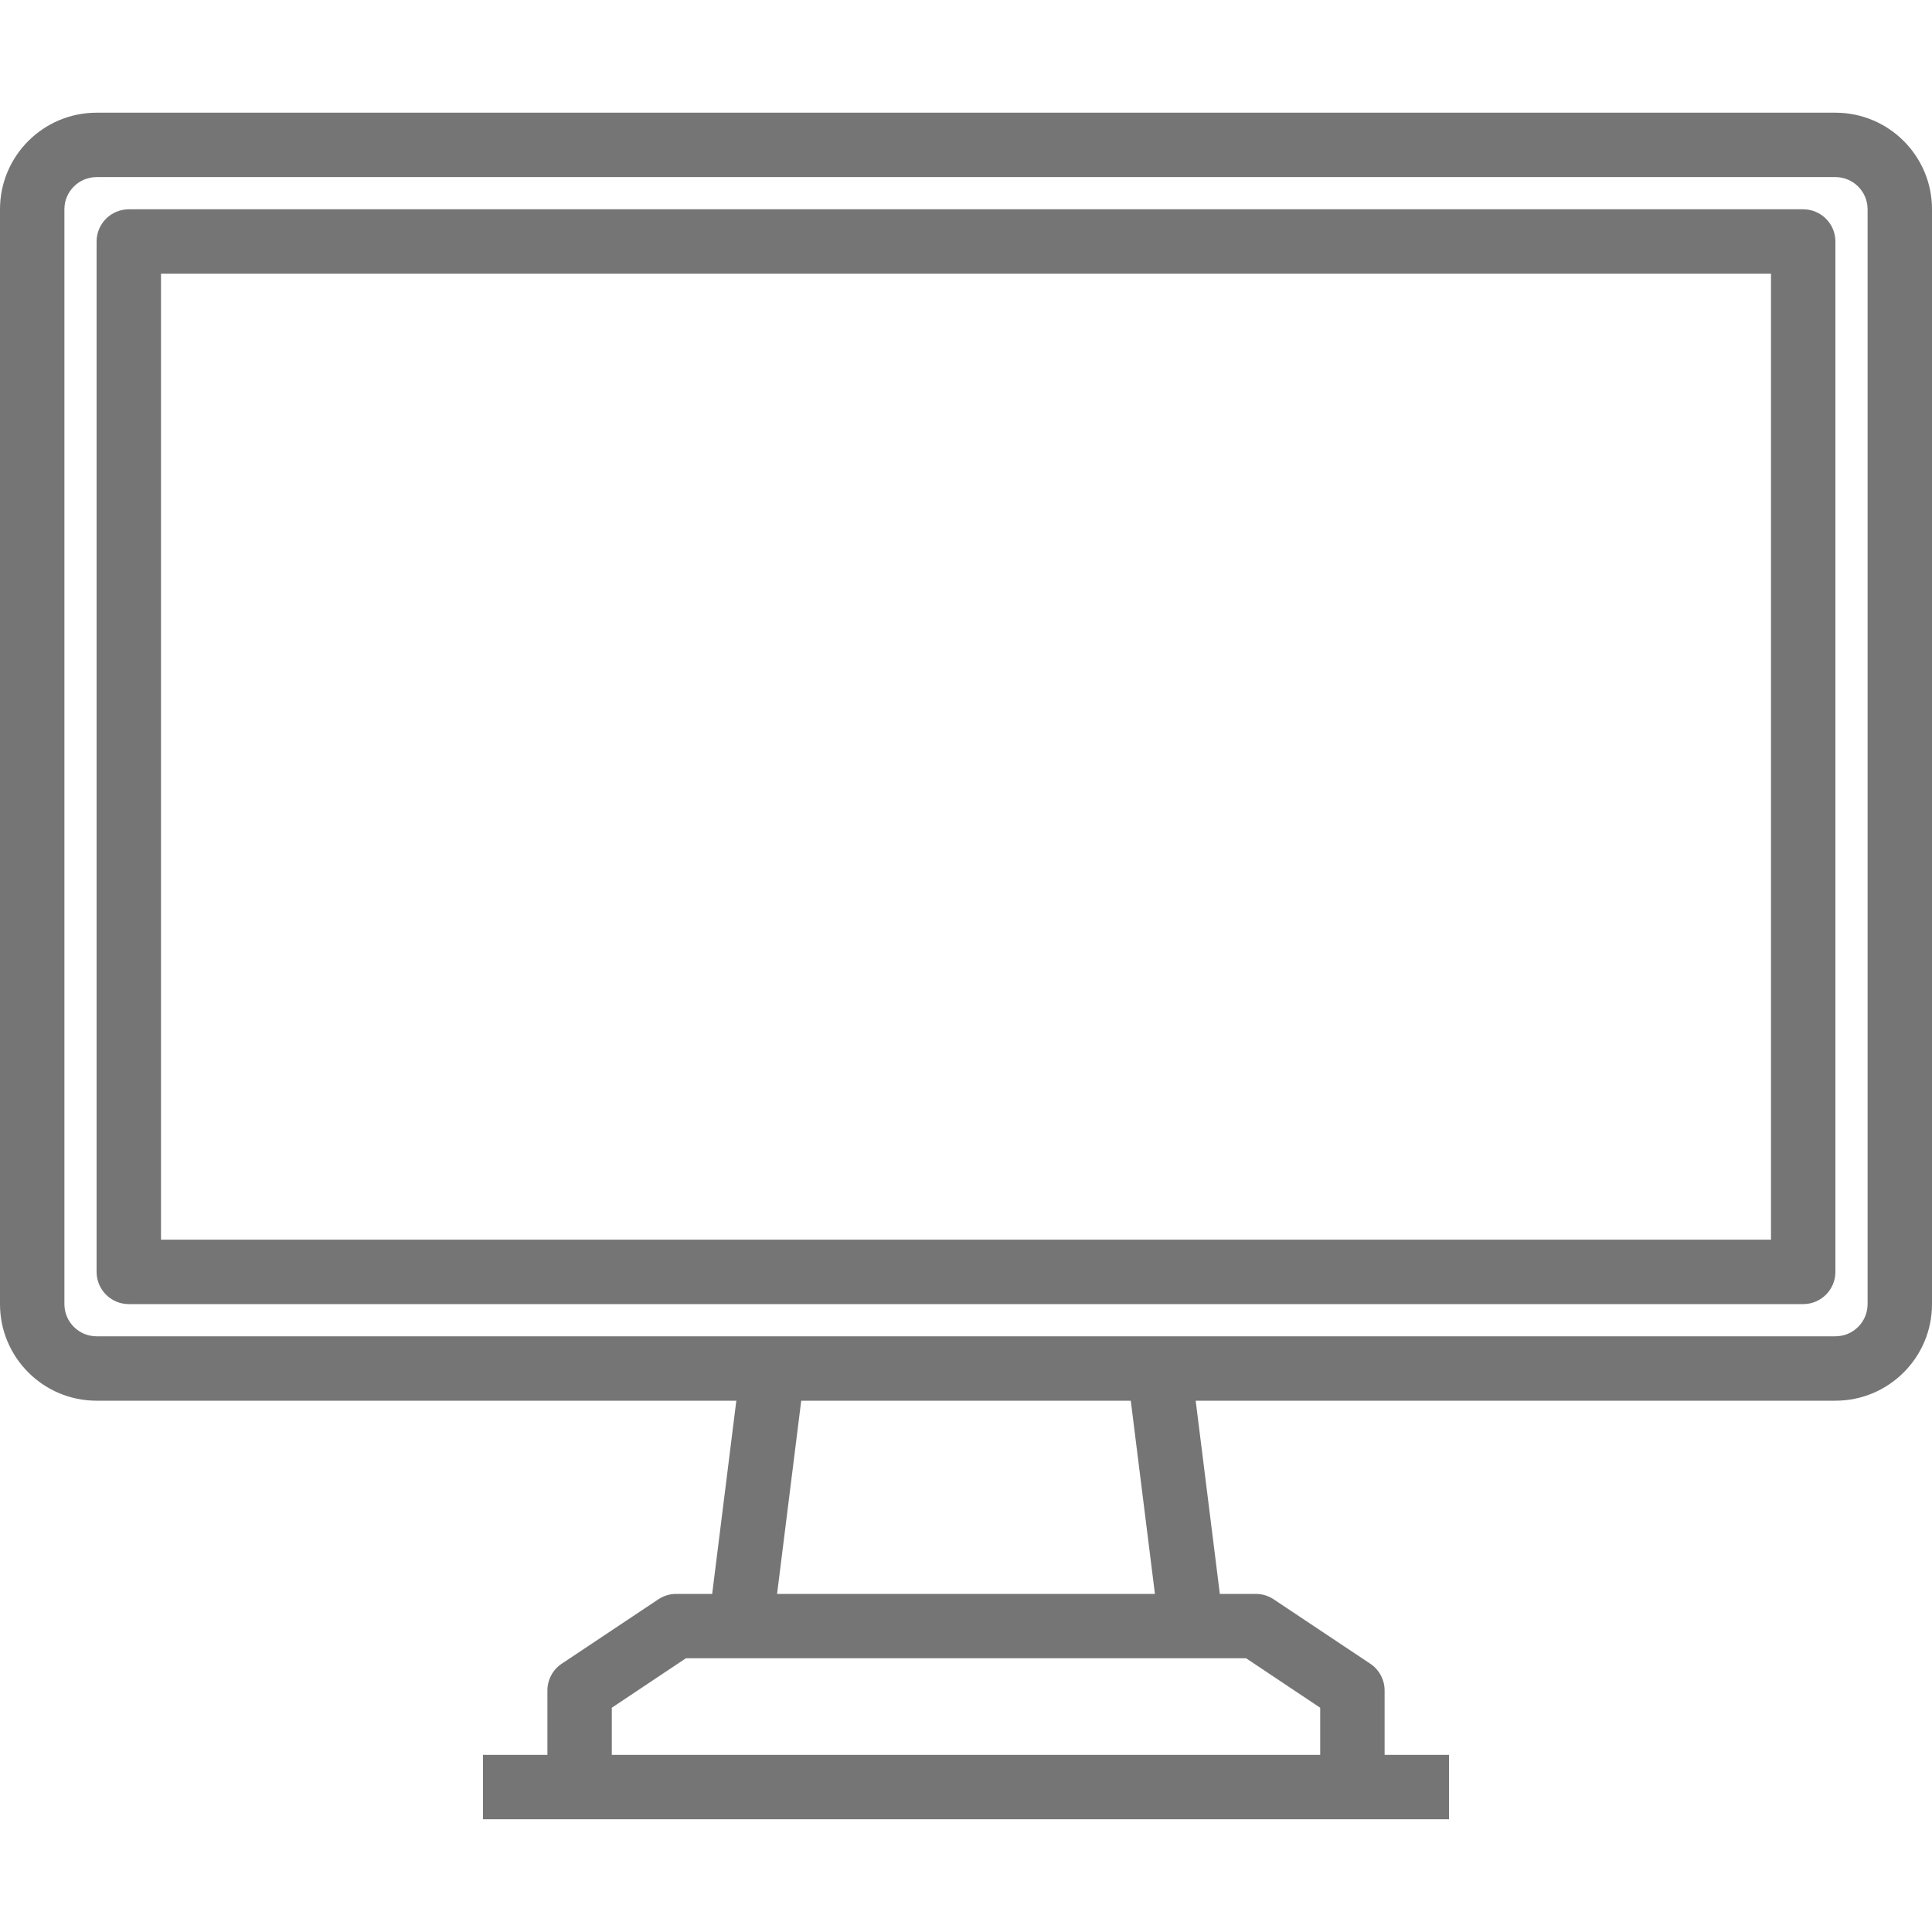
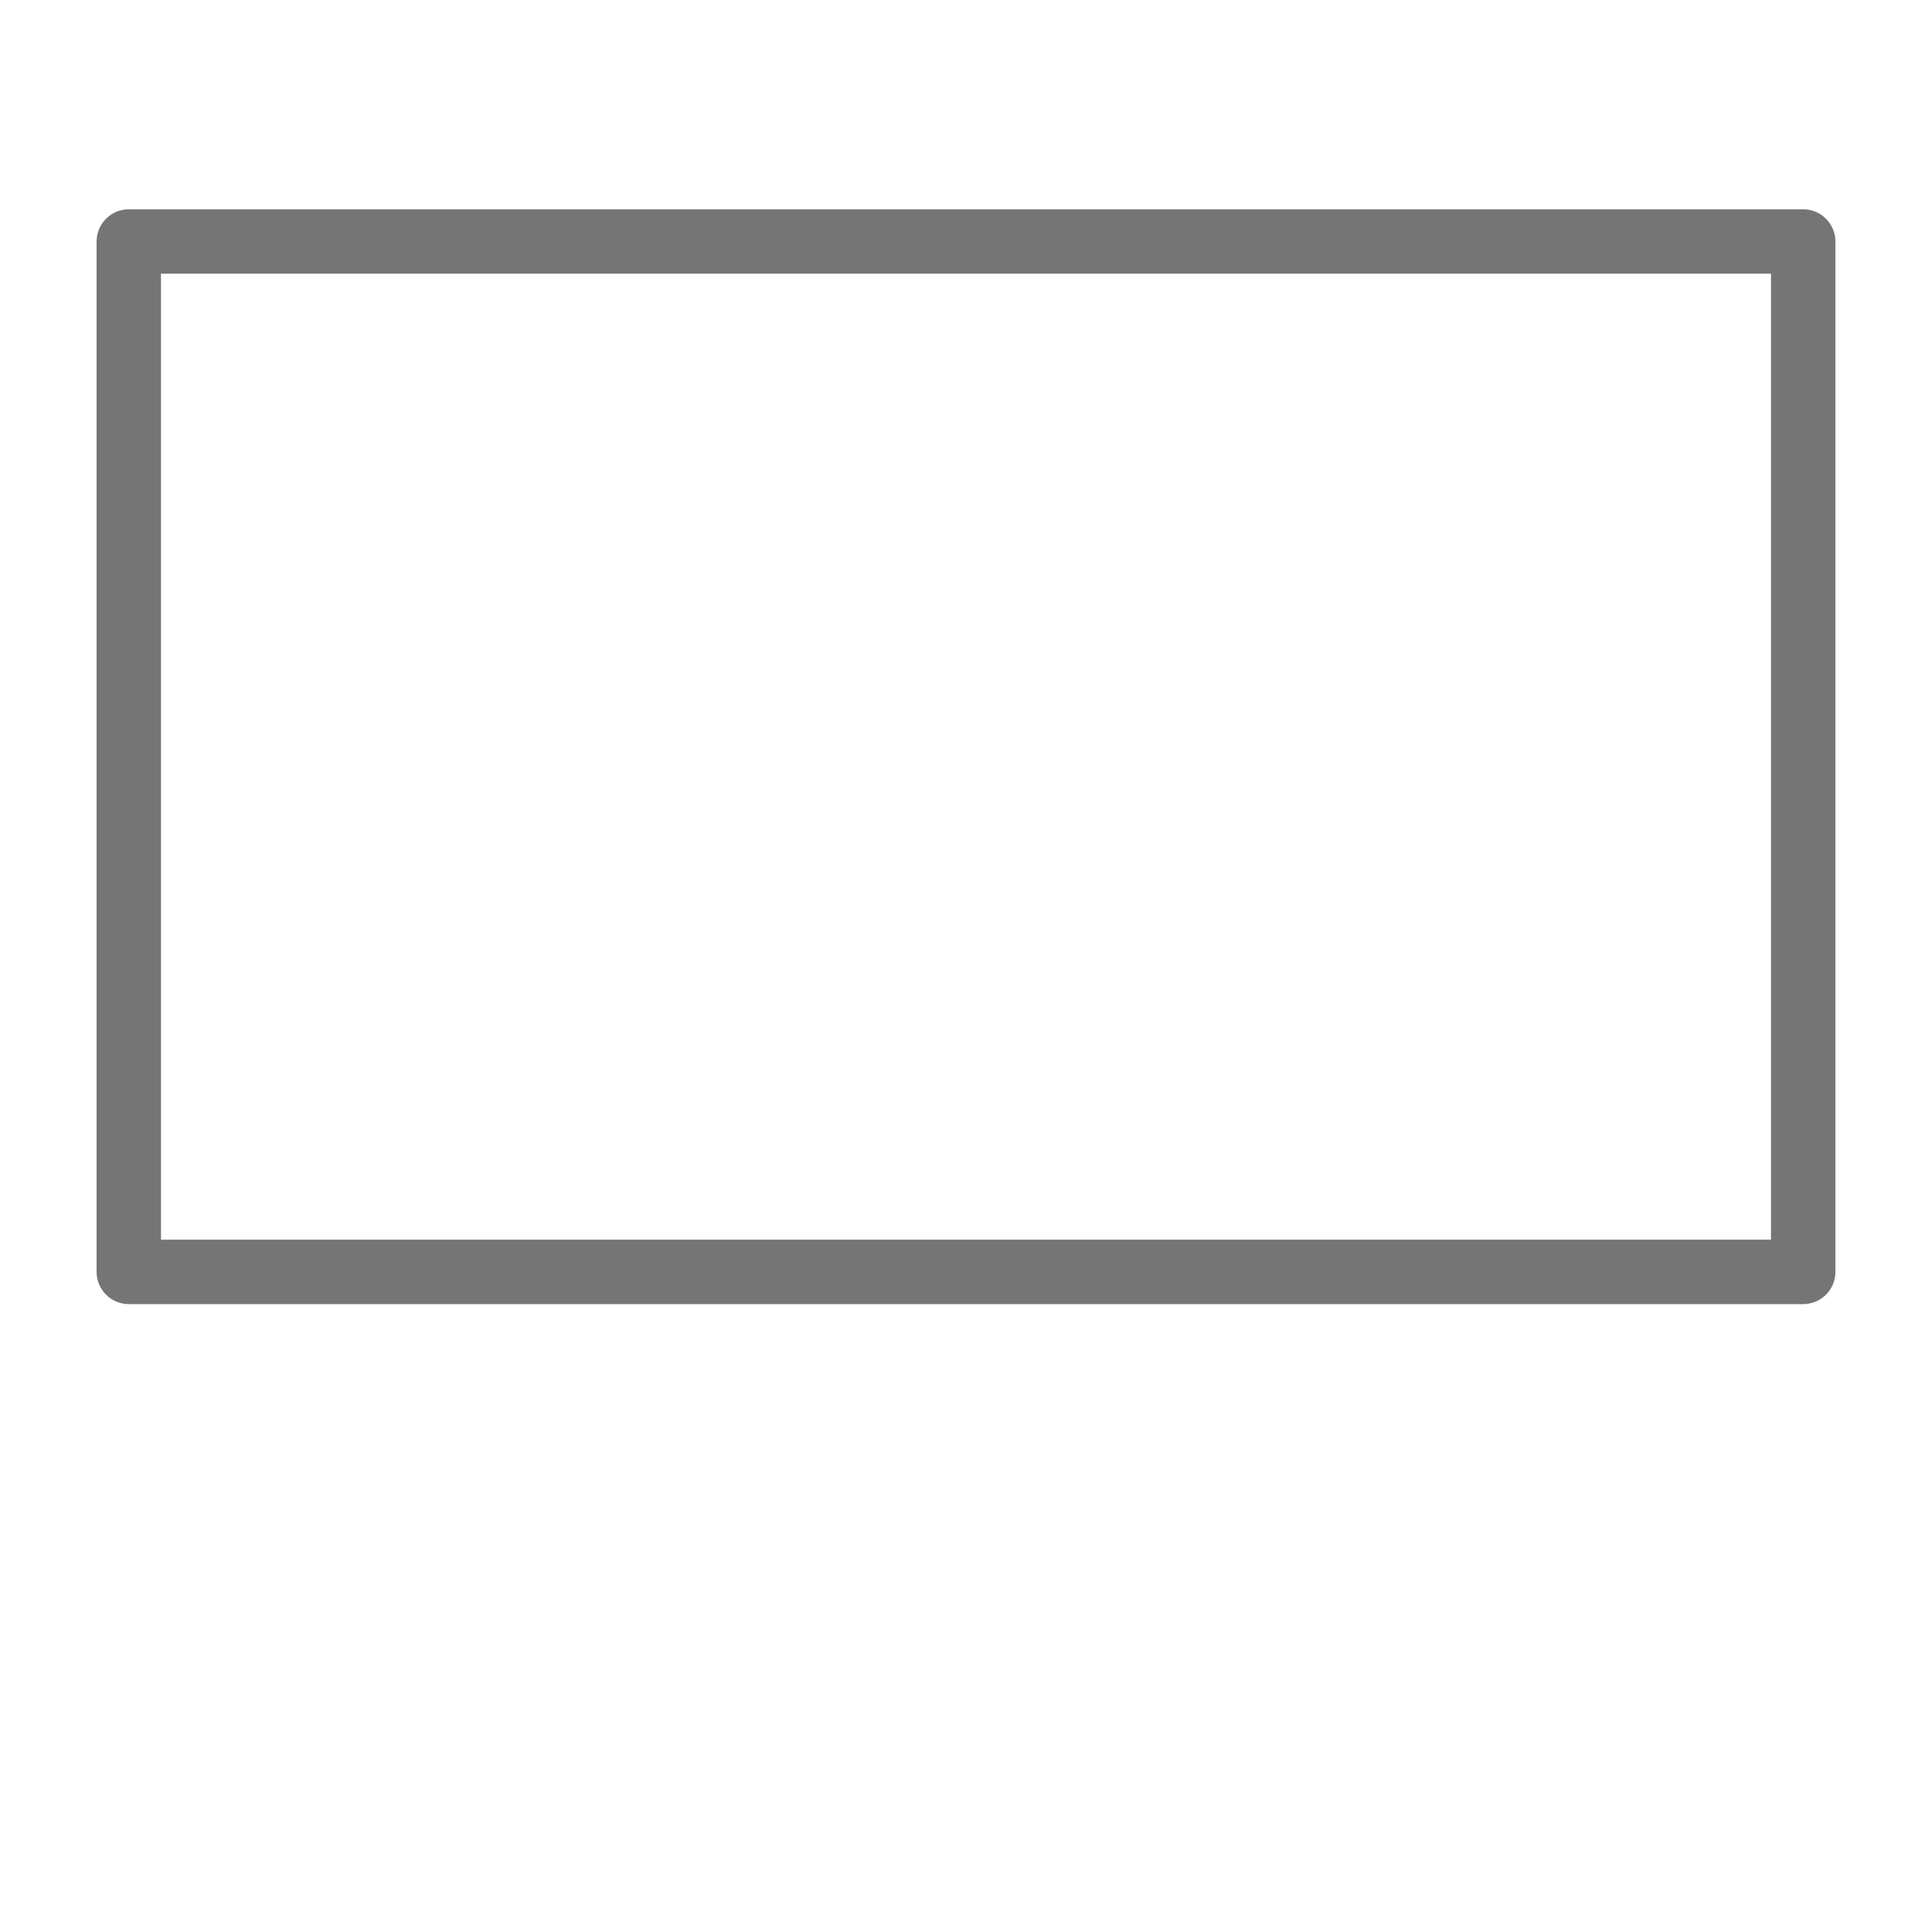
<svg xmlns="http://www.w3.org/2000/svg" height="512px" viewBox="0 -28 480 480" width="512px">
-   <path d="m456 0h-432c-13.254 0-24 10.746-24 24v272c0 13.254 10.746 24 24 24h158.938l-6 48h-8.938c-1.578.004-3.125.469-4.441 1.344l-24 16c-2.223 1.484-3.559 3.98-3.559 6.656v16h-16v16h240v-16h-16v-16c0-2.676-1.336-5.172-3.559-6.656l-24-16c-1.316-.875-2.863-1.34-4.441-1.344h-8.938l-6-48h158.938c13.254 0 24-10.746 24-24v-272c0-13.254-10.746-24-24-24zm-128 396.281v11.719h-176v-11.719l18.398-12.281h139.203zm-41.062-28.281h-93.875l6-48h81.875zm177.062-72c0 4.418-3.582 8-8 8h-432c-4.418 0-8-3.582-8-8v-272c0-4.418 3.582-8 8-8h432c4.418 0 8 3.582 8 8zm0 0" fill="#757575" />
  <path d="m448 24h-416c-4.418 0-8 3.582-8 8v256c0 4.418 3.582 8 8 8h416c4.418 0 8-3.582 8-8v-256c0-4.418-3.582-8-8-8zm-8 256h-400v-240h400zm0 0" fill="#757575" />
</svg>